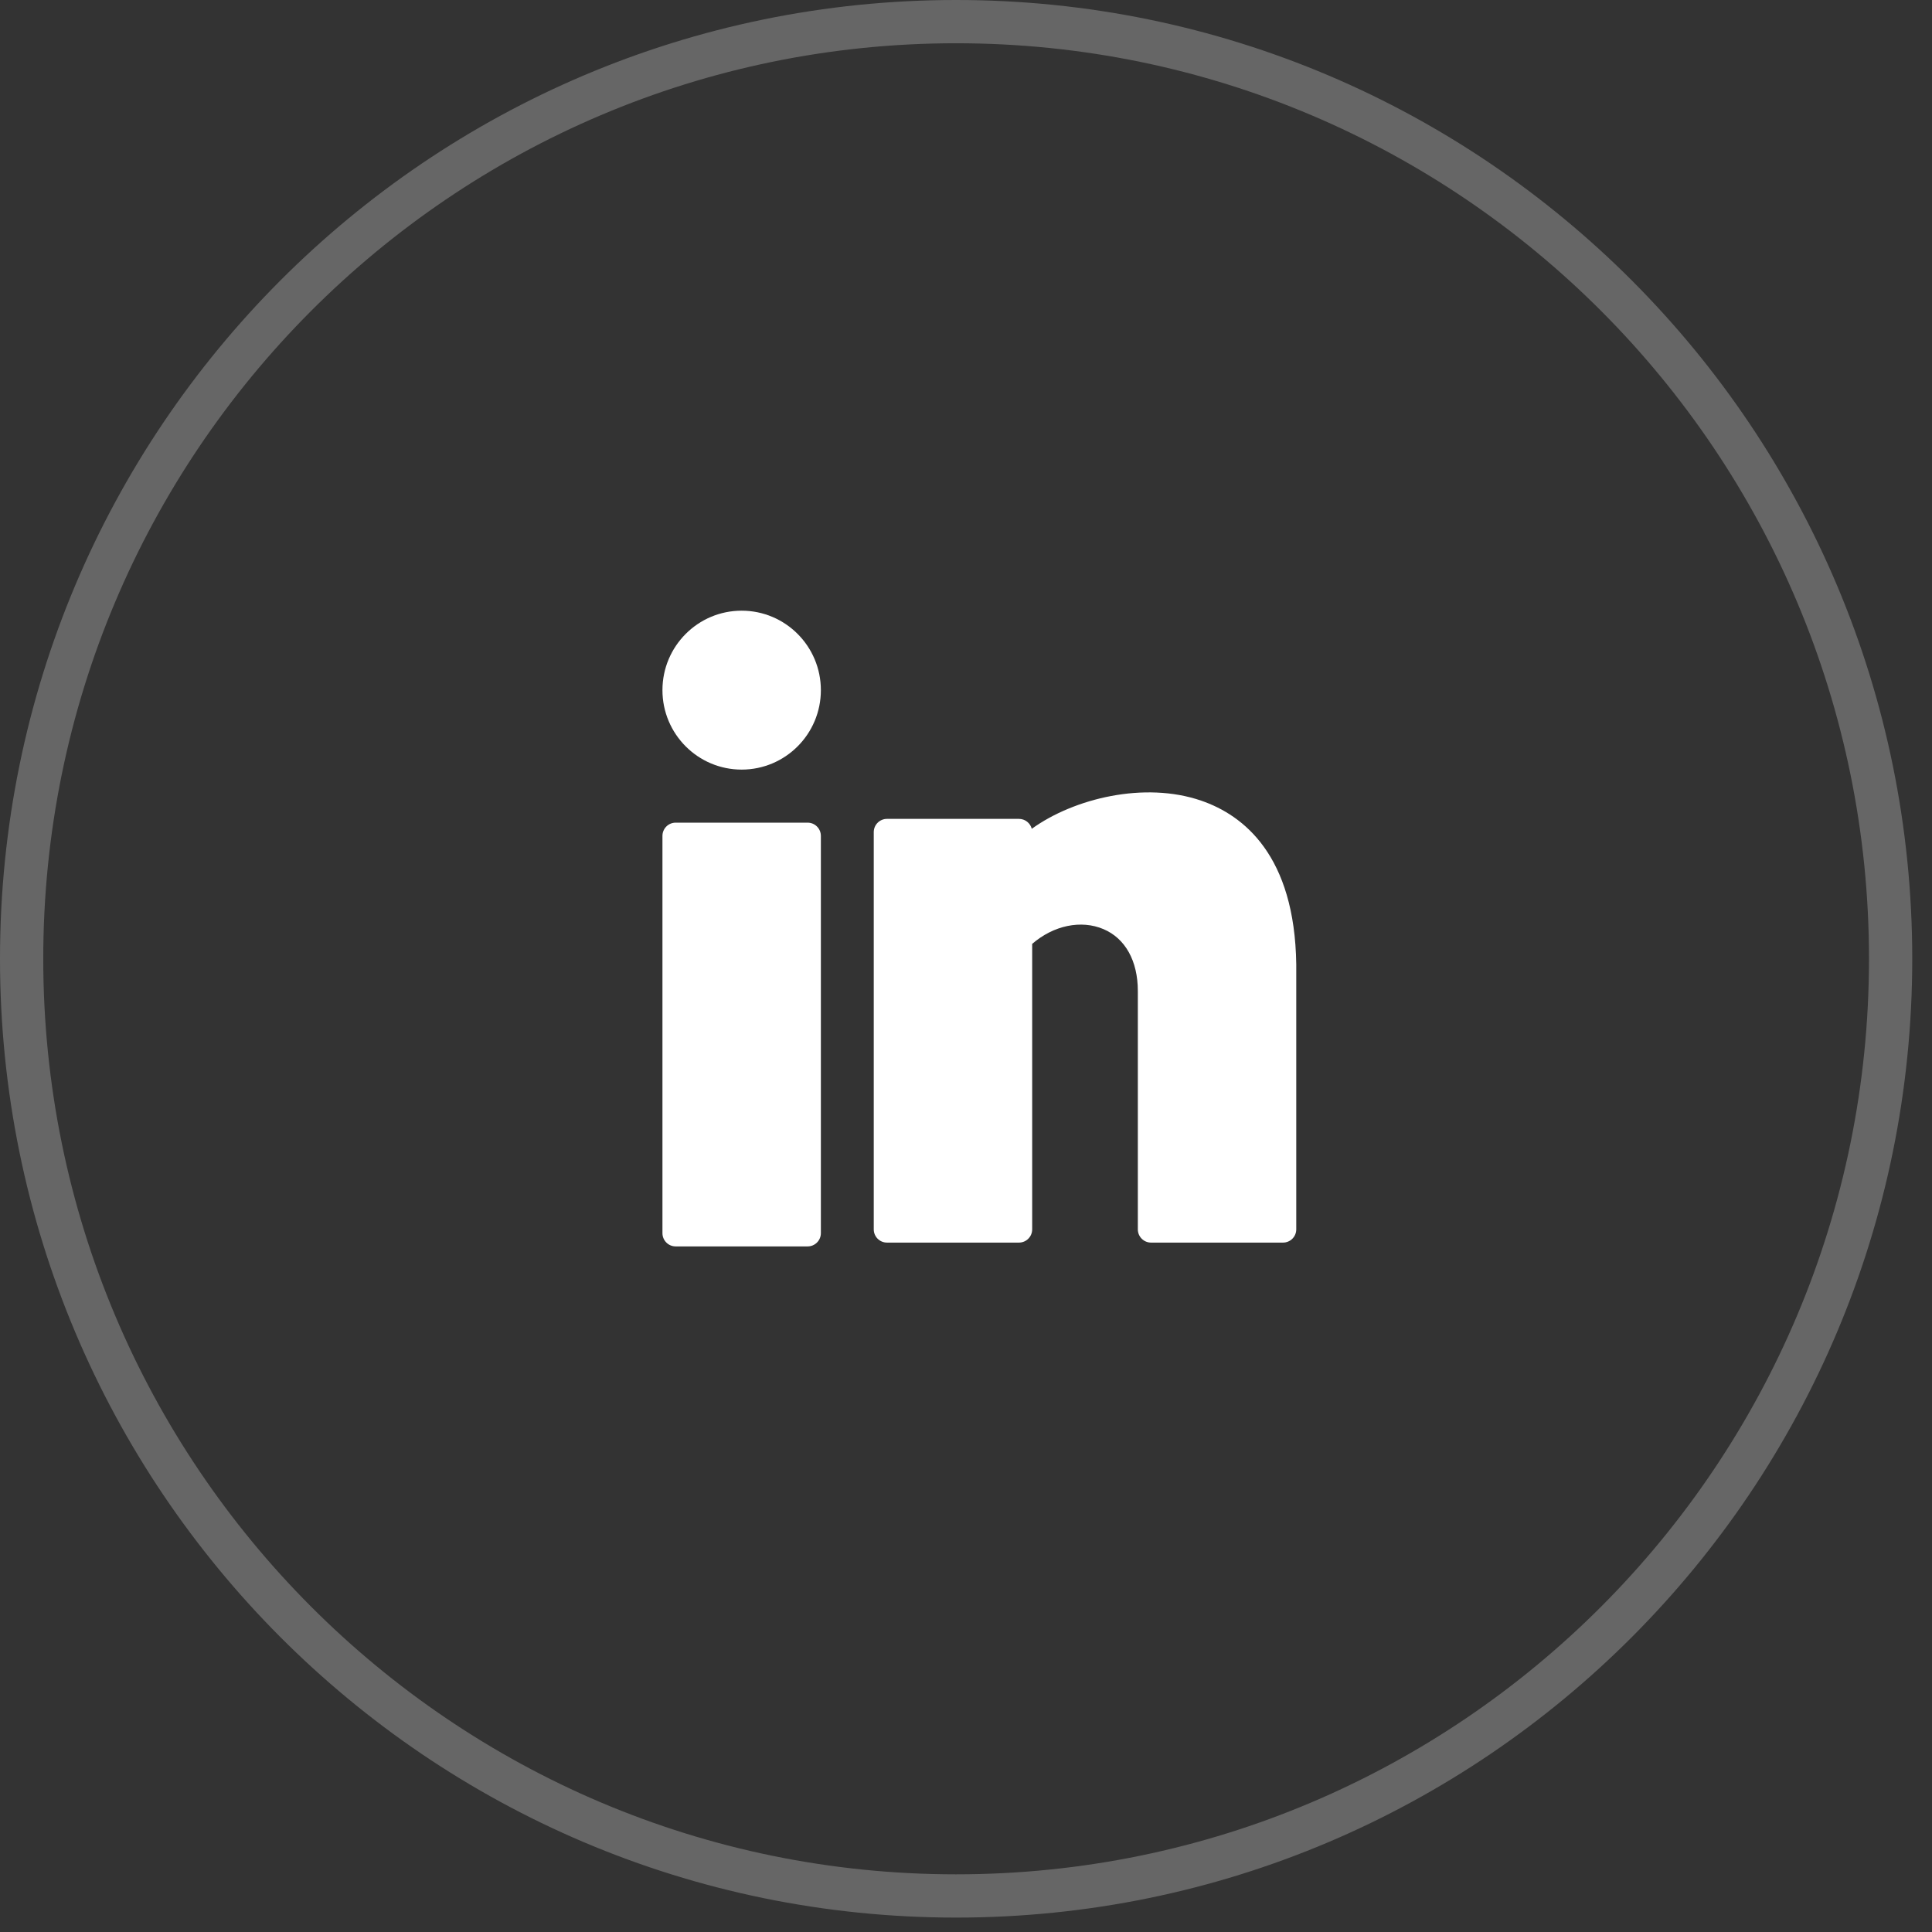
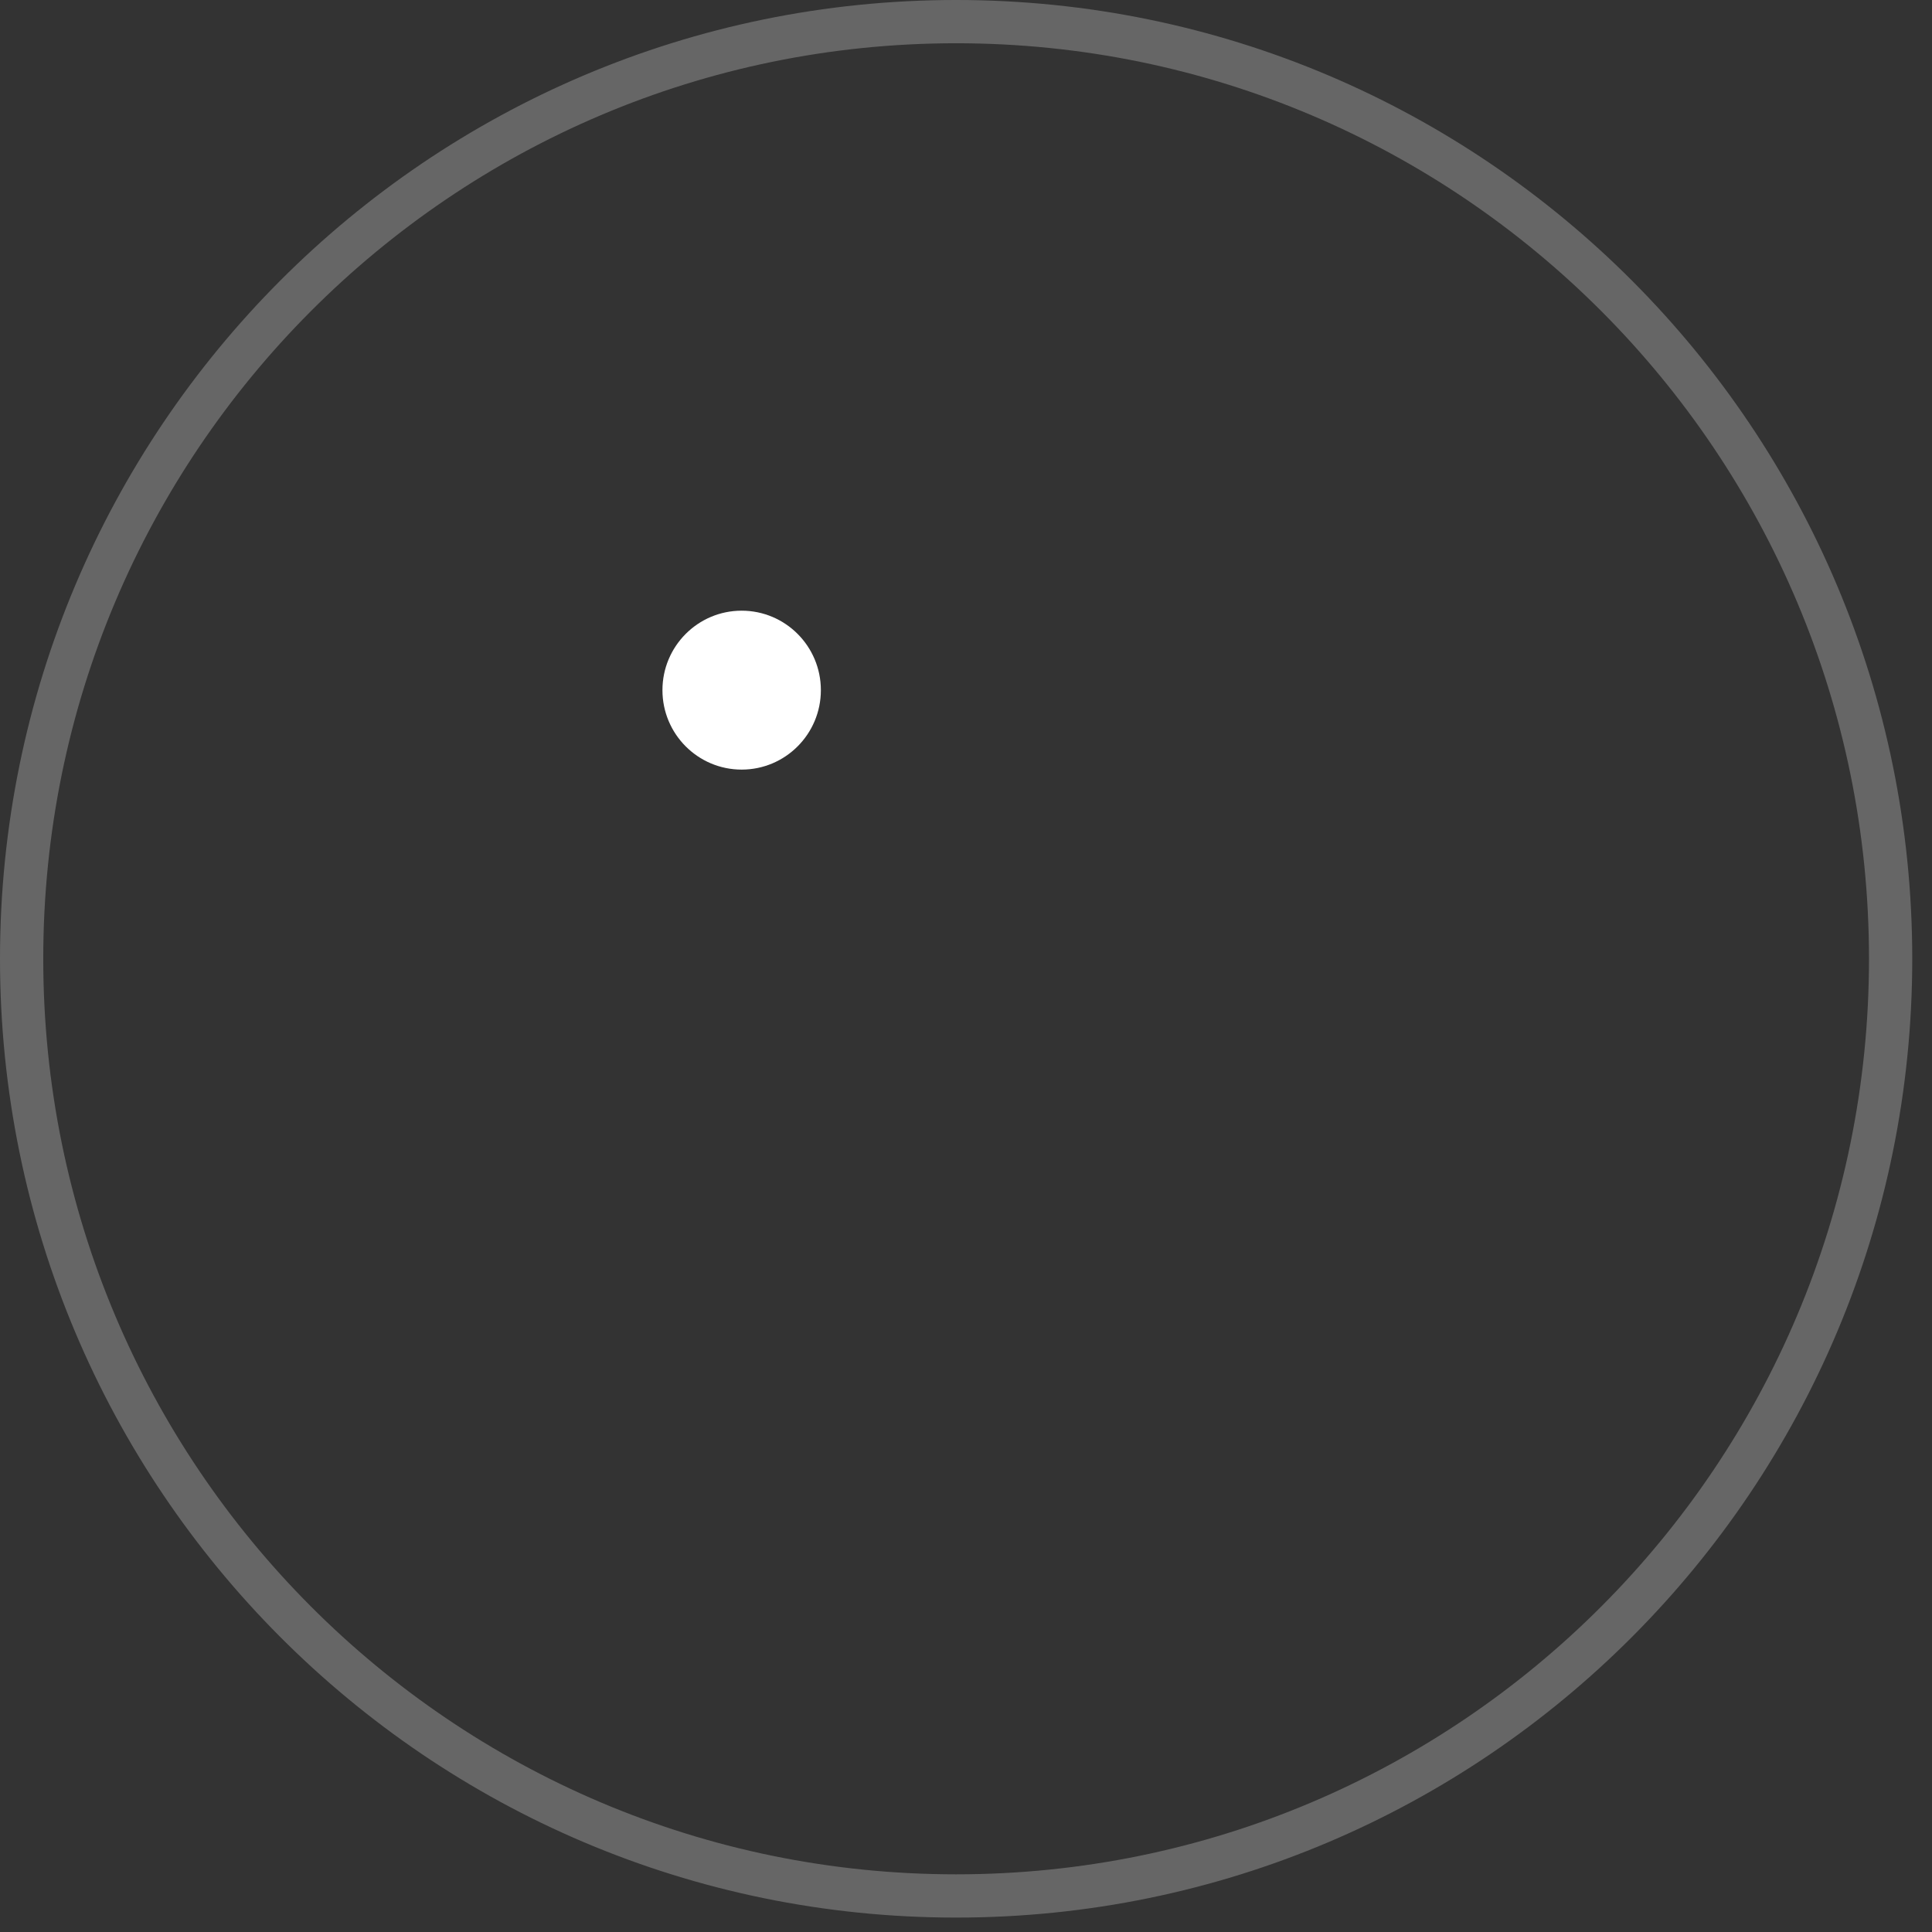
<svg xmlns="http://www.w3.org/2000/svg" width="67" height="67" viewBox="0 0 67 67" fill="none">
  <rect x="0" y="0" width="67" height="67" fill="#333333" stroke="none" />
  <path opacity="0.25" fill-rule="evenodd" clip-rule="evenodd" d="M33.157 65.75C51.056 65.75 65.565 51.199 65.565 33.25C65.565 15.301 51.056 0.75 33.157 0.75C15.259 0.75 0.75 15.301 0.75 33.25C0.75 51.199 15.259 65.75 33.157 65.75Z" stroke="white" stroke-width="1.5" />
  <path d="M25.72 26.689C27.237 26.689 28.467 25.455 28.467 23.934C28.467 22.412 27.237 21.178 25.72 21.178C24.203 21.178 22.973 22.412 22.973 23.934C22.973 25.455 24.203 26.689 25.72 26.689Z" fill="white" />
-   <path d="M28.009 28.529H23.43C23.178 28.529 22.973 28.735 22.973 28.988V42.764C22.973 43.018 23.178 43.224 23.43 43.224H28.009C28.262 43.224 28.467 43.018 28.467 42.764V28.988C28.467 28.735 28.262 28.529 28.009 28.529Z" fill="white" />
-   <path d="M41.654 27.765C39.697 27.093 37.249 27.683 35.781 28.742C35.73 28.545 35.551 28.398 35.337 28.398H30.759C30.506 28.398 30.301 28.604 30.301 28.857V42.633C30.301 42.886 30.506 43.092 30.759 43.092H35.337C35.59 43.092 35.795 42.886 35.795 42.633V32.733C36.535 32.093 37.489 31.89 38.269 32.222C39.025 32.543 39.459 33.325 39.459 34.367V42.633C39.459 42.886 39.664 43.092 39.916 43.092H44.495C44.748 43.092 44.953 42.886 44.953 42.633V33.443C44.901 29.669 43.131 28.272 41.654 27.765Z" fill="white" />
</svg>